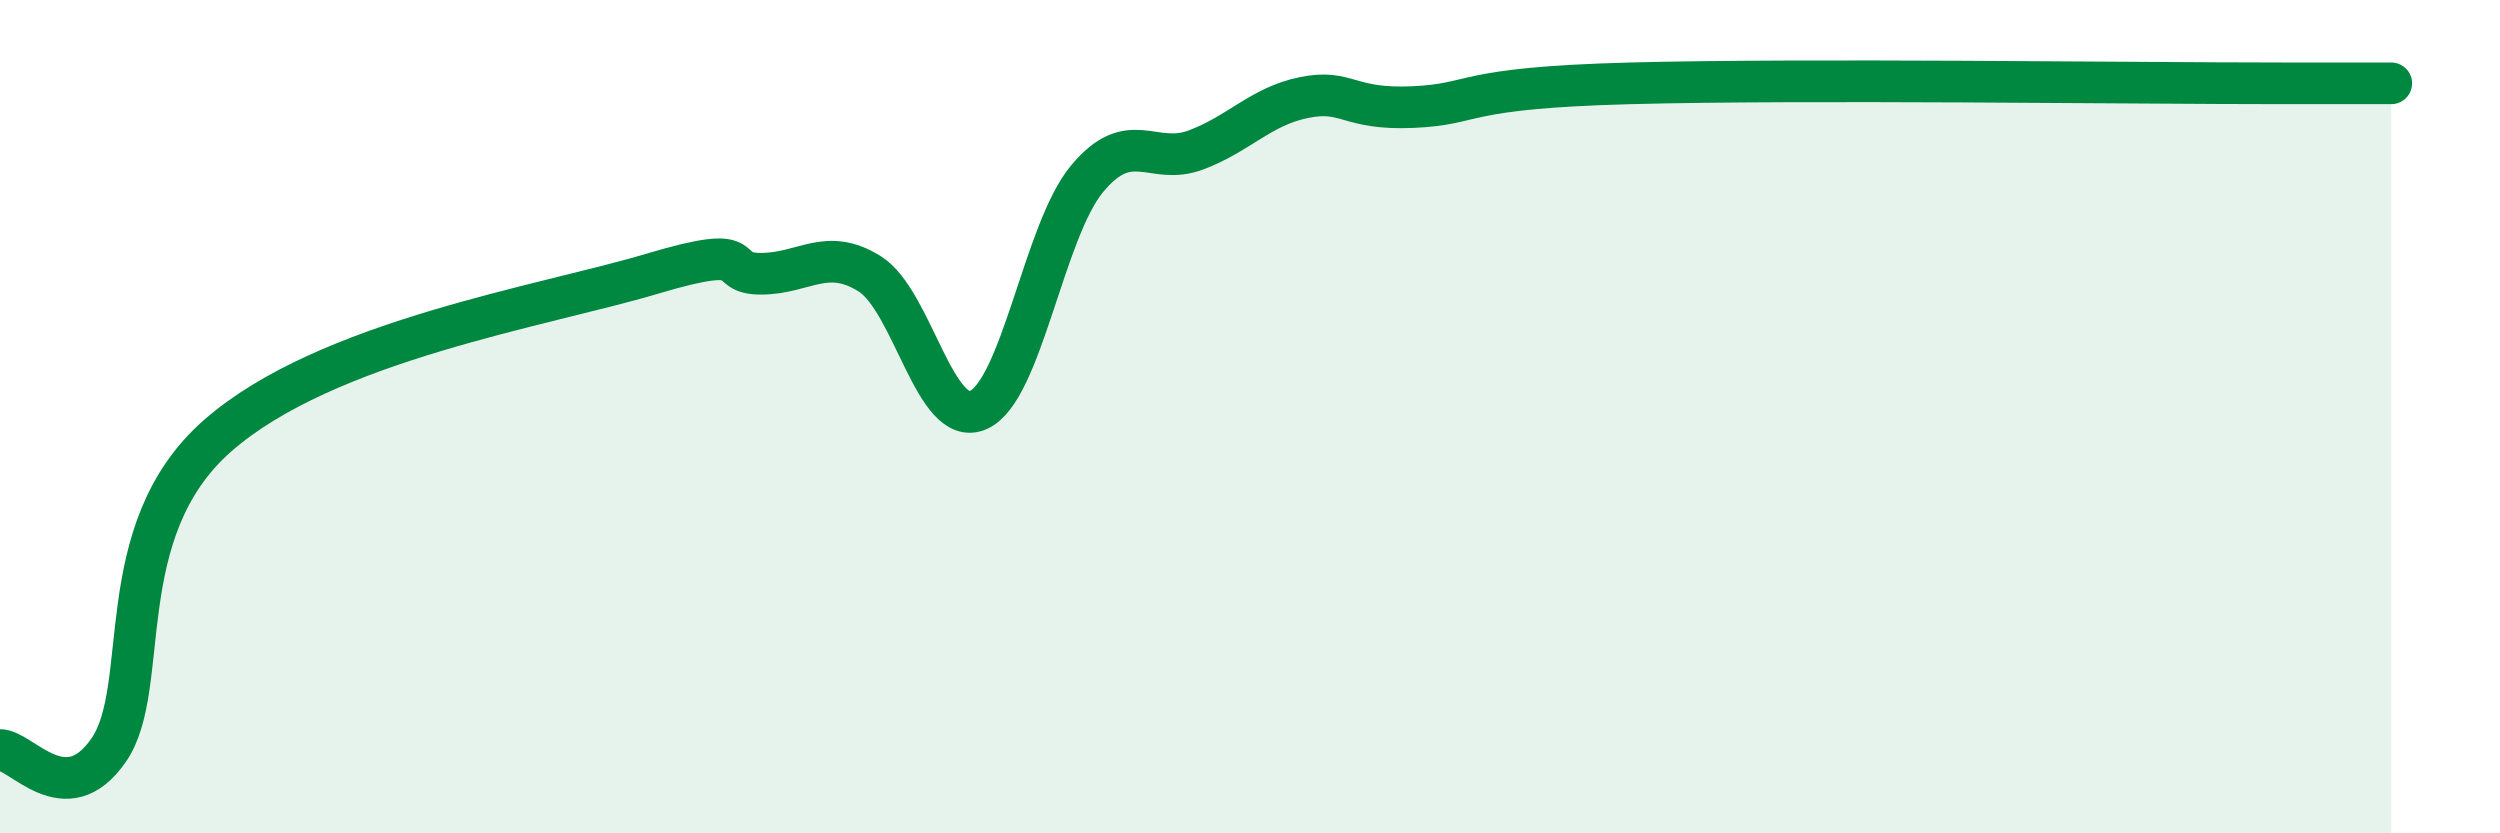
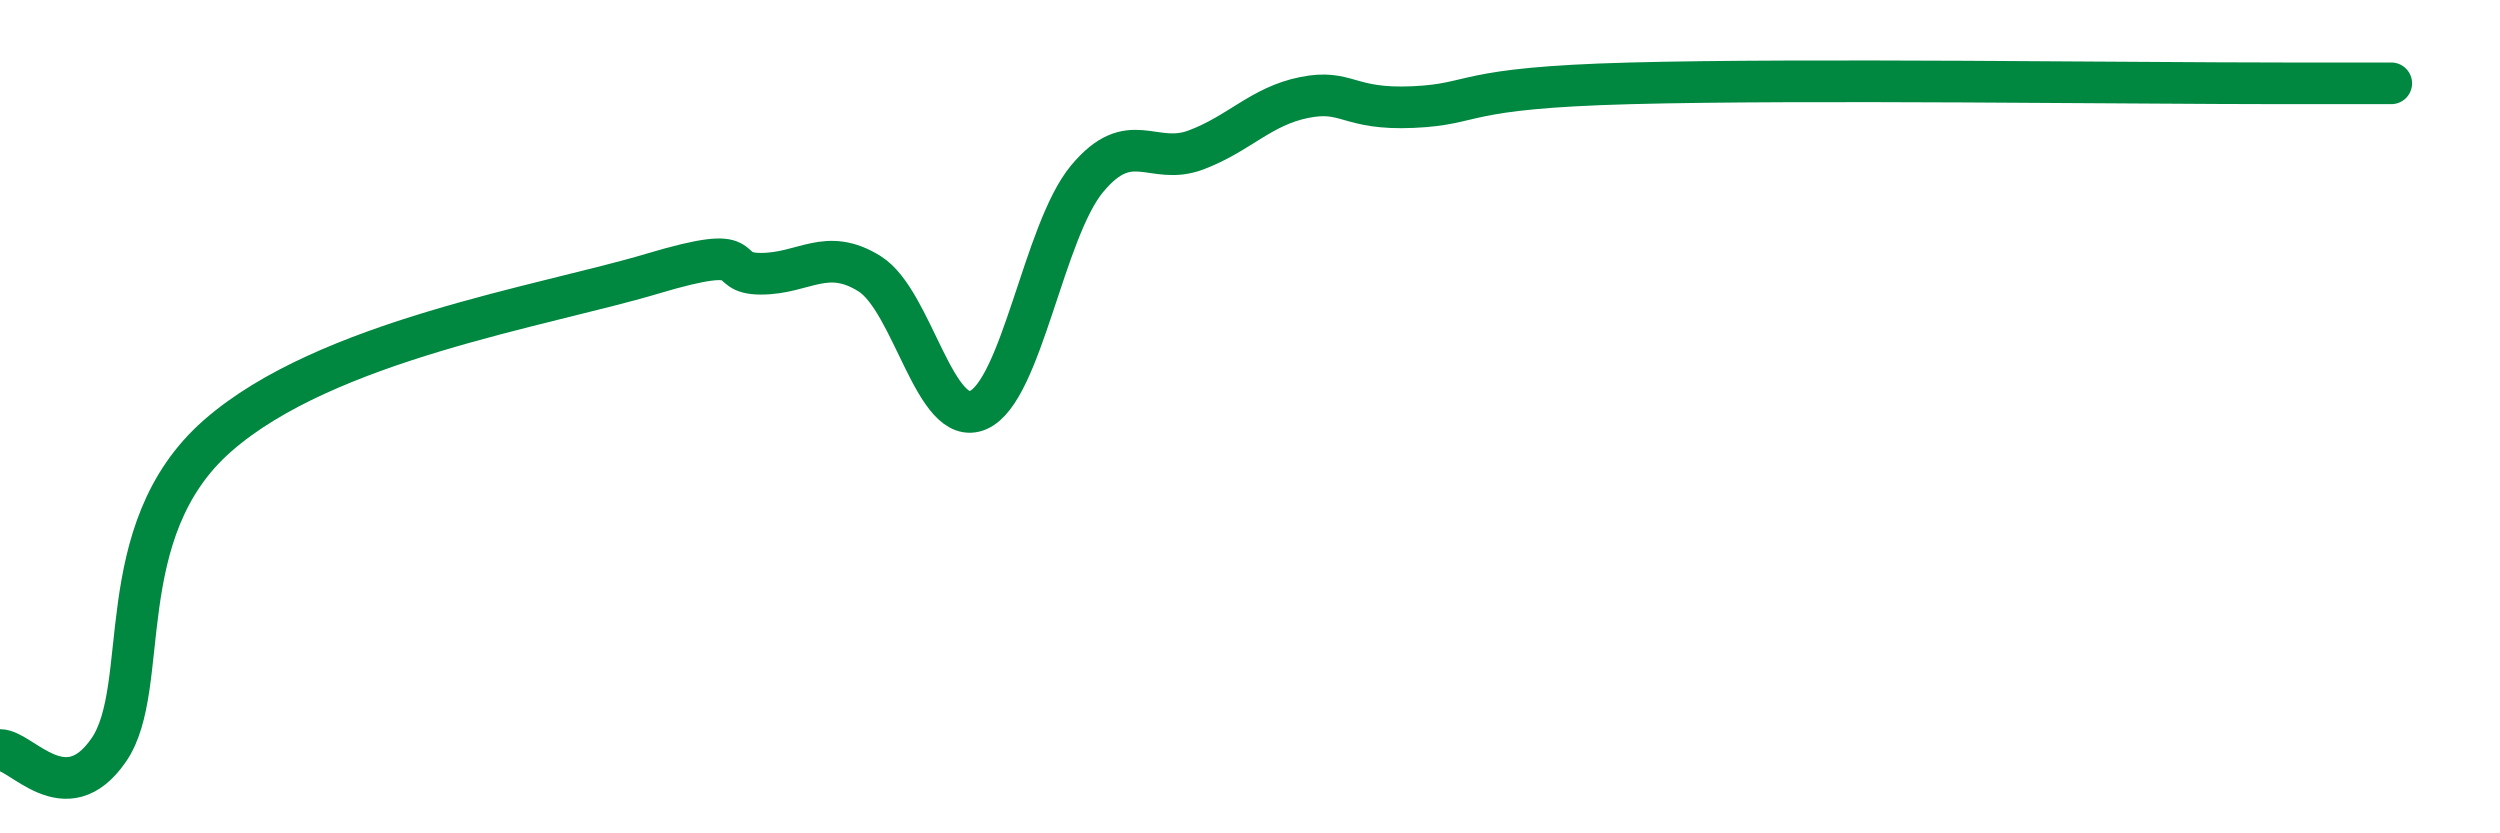
<svg xmlns="http://www.w3.org/2000/svg" width="60" height="20" viewBox="0 0 60 20">
-   <path d="M 0,18 C 0.52,18 1.57,19.51 2.61,18 C 3.65,16.49 2.61,12.75 5.22,10.46 C 7.83,8.17 13.04,7.35 15.65,6.57 C 18.26,5.79 17.22,6.57 18.26,6.57 C 19.3,6.57 19.83,5.92 20.87,6.57 C 21.91,7.22 22.44,10.3 23.48,9.84 C 24.52,9.38 25.05,5.54 26.09,4.29 C 27.13,3.04 27.66,3.99 28.7,3.6 C 29.74,3.21 30.26,2.55 31.3,2.34 C 32.34,2.13 32.34,2.64 33.91,2.57 C 35.48,2.5 34.96,2.11 39.13,2 C 43.3,1.89 51.13,2 54.78,2 C 58.43,2 56.87,2 57.39,2L57.39 20L0 20Z" fill="#008740" opacity="0.1" stroke-linecap="round" stroke-linejoin="round" />
  <path d="M 0,18 C 0.52,18 1.57,19.51 2.61,18 C 3.65,16.49 2.61,12.75 5.22,10.46 C 7.83,8.17 13.04,7.35 15.65,6.57 C 18.26,5.79 17.22,6.57 18.26,6.57 C 19.3,6.57 19.83,5.92 20.87,6.57 C 21.91,7.22 22.44,10.3 23.48,9.84 C 24.52,9.38 25.05,5.54 26.09,4.29 C 27.13,3.04 27.66,3.99 28.7,3.6 C 29.74,3.21 30.26,2.55 31.3,2.34 C 32.34,2.13 32.34,2.64 33.91,2.57 C 35.48,2.5 34.96,2.11 39.13,2 C 43.3,1.89 51.13,2 54.78,2 C 58.43,2 56.87,2 57.39,2" stroke="#008740" stroke-width="1" fill="none" stroke-linecap="round" stroke-linejoin="round" />
</svg>